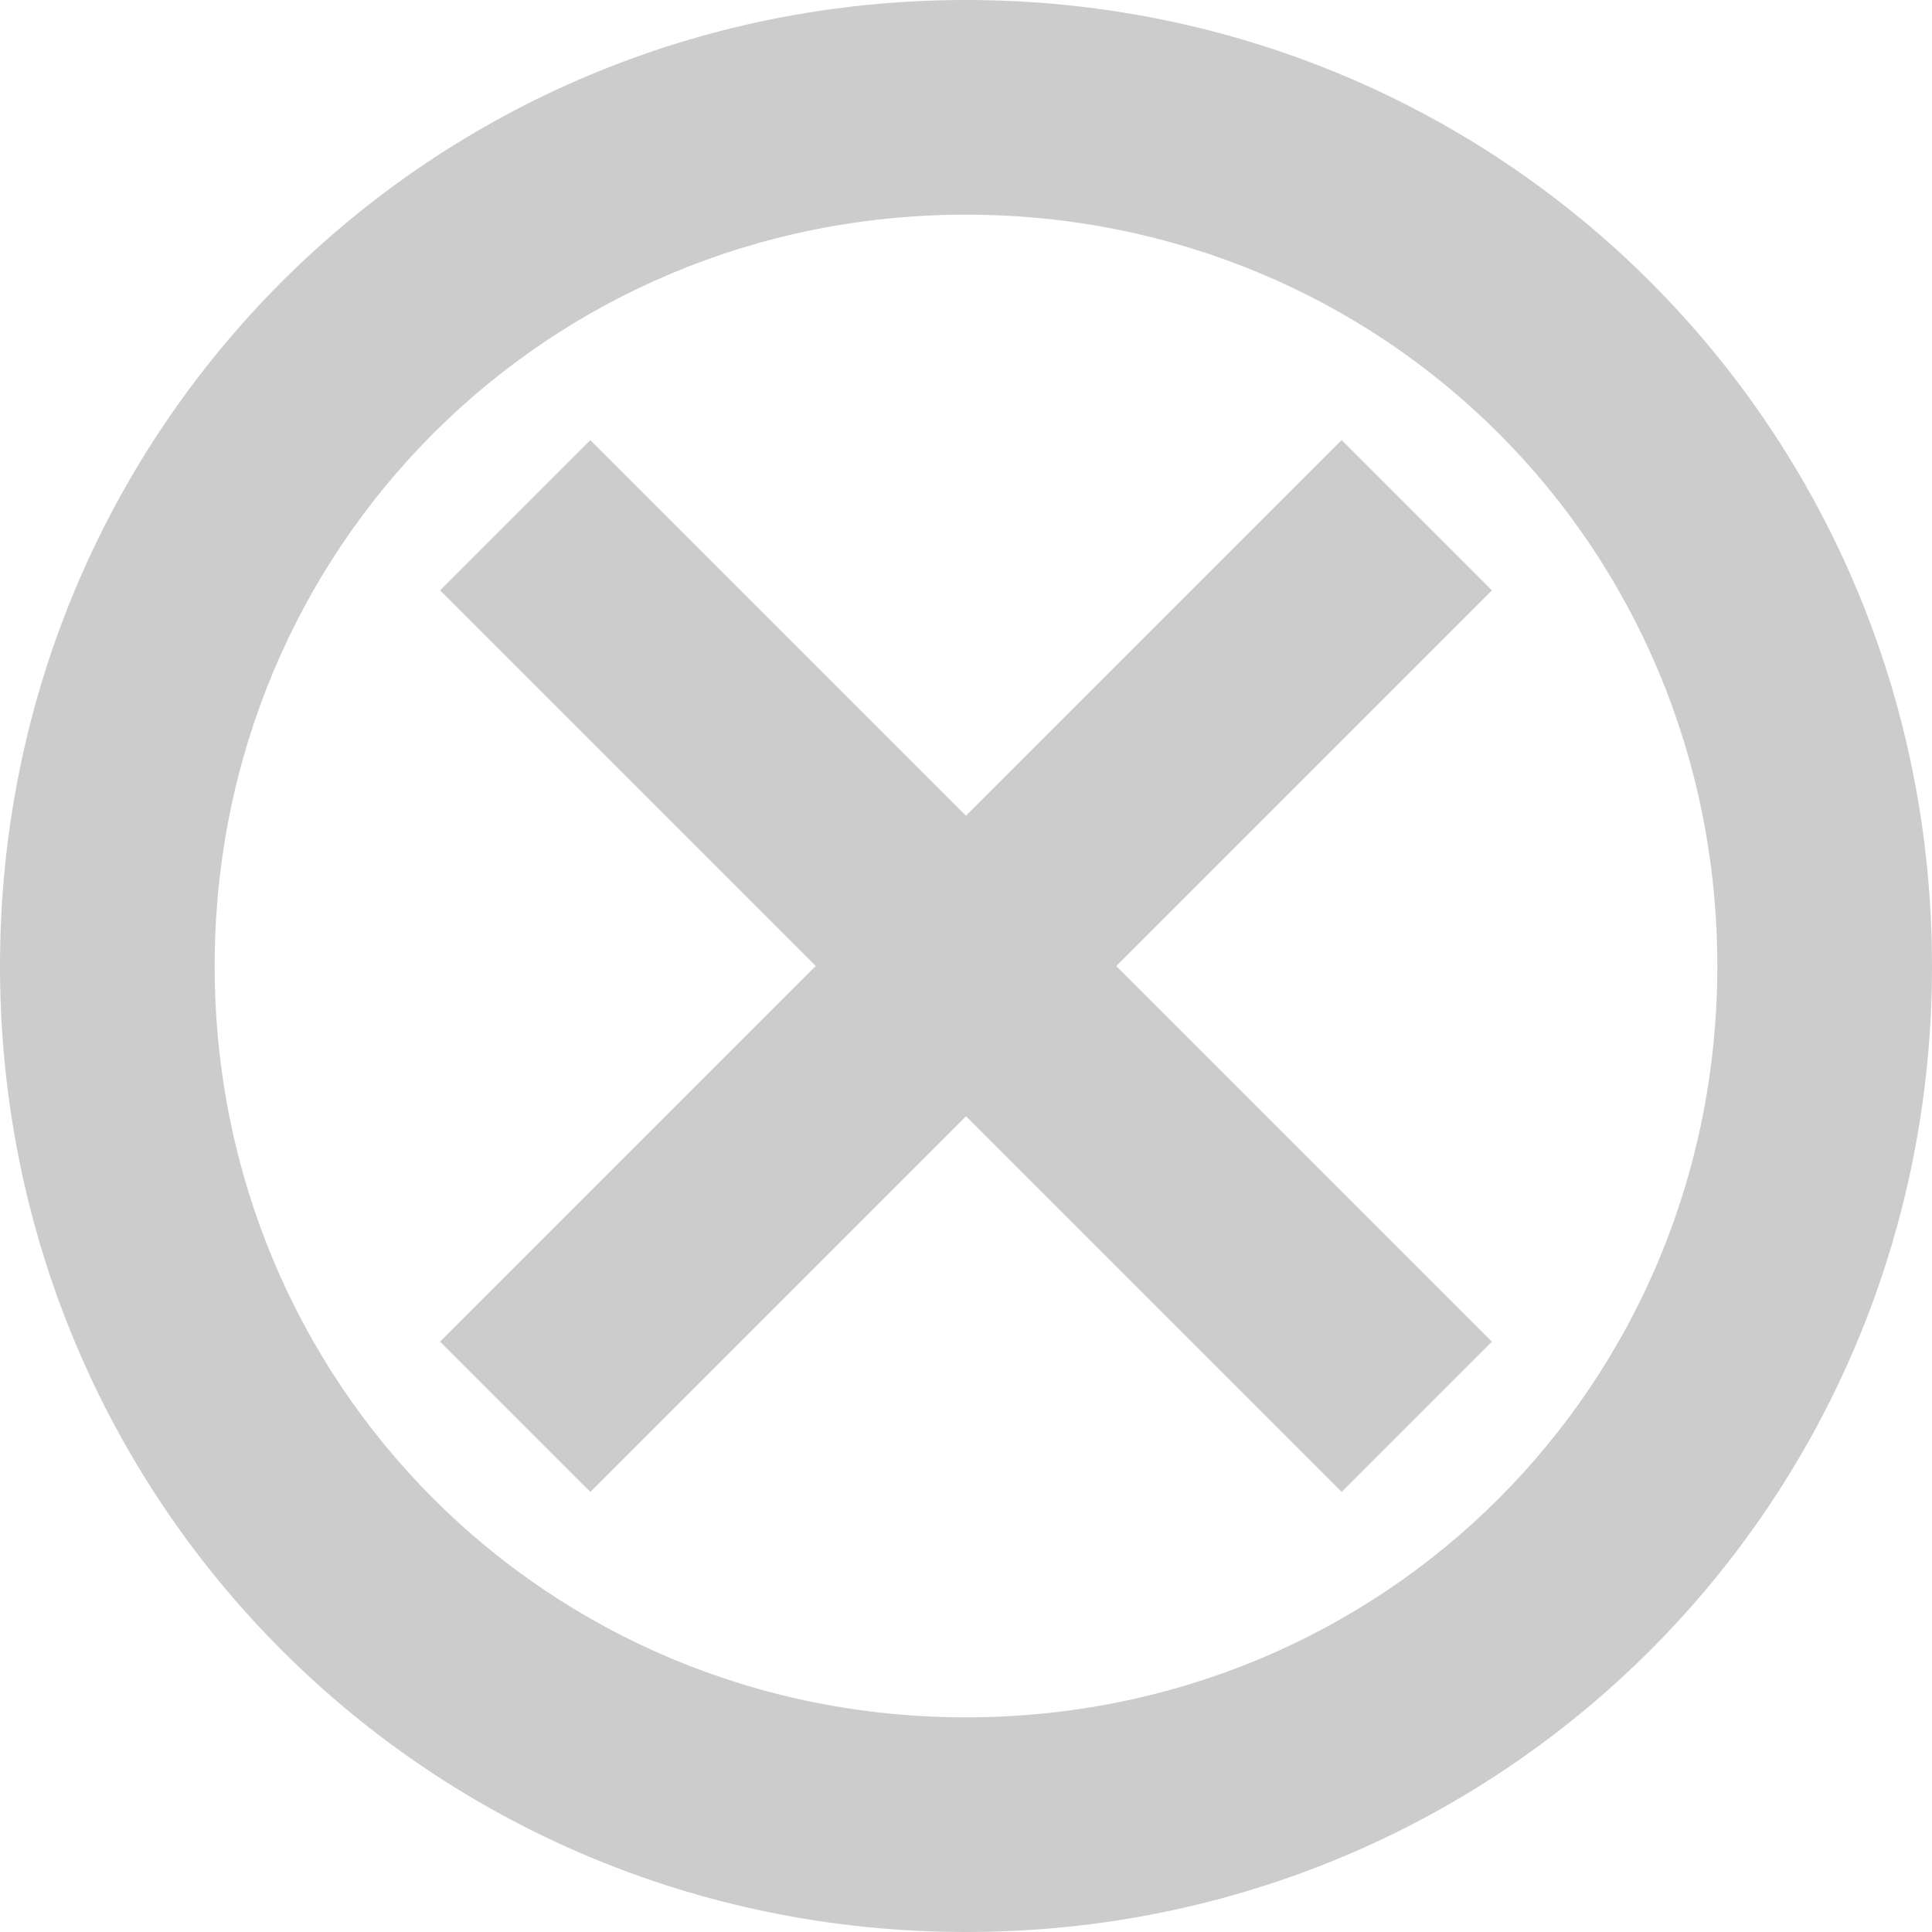
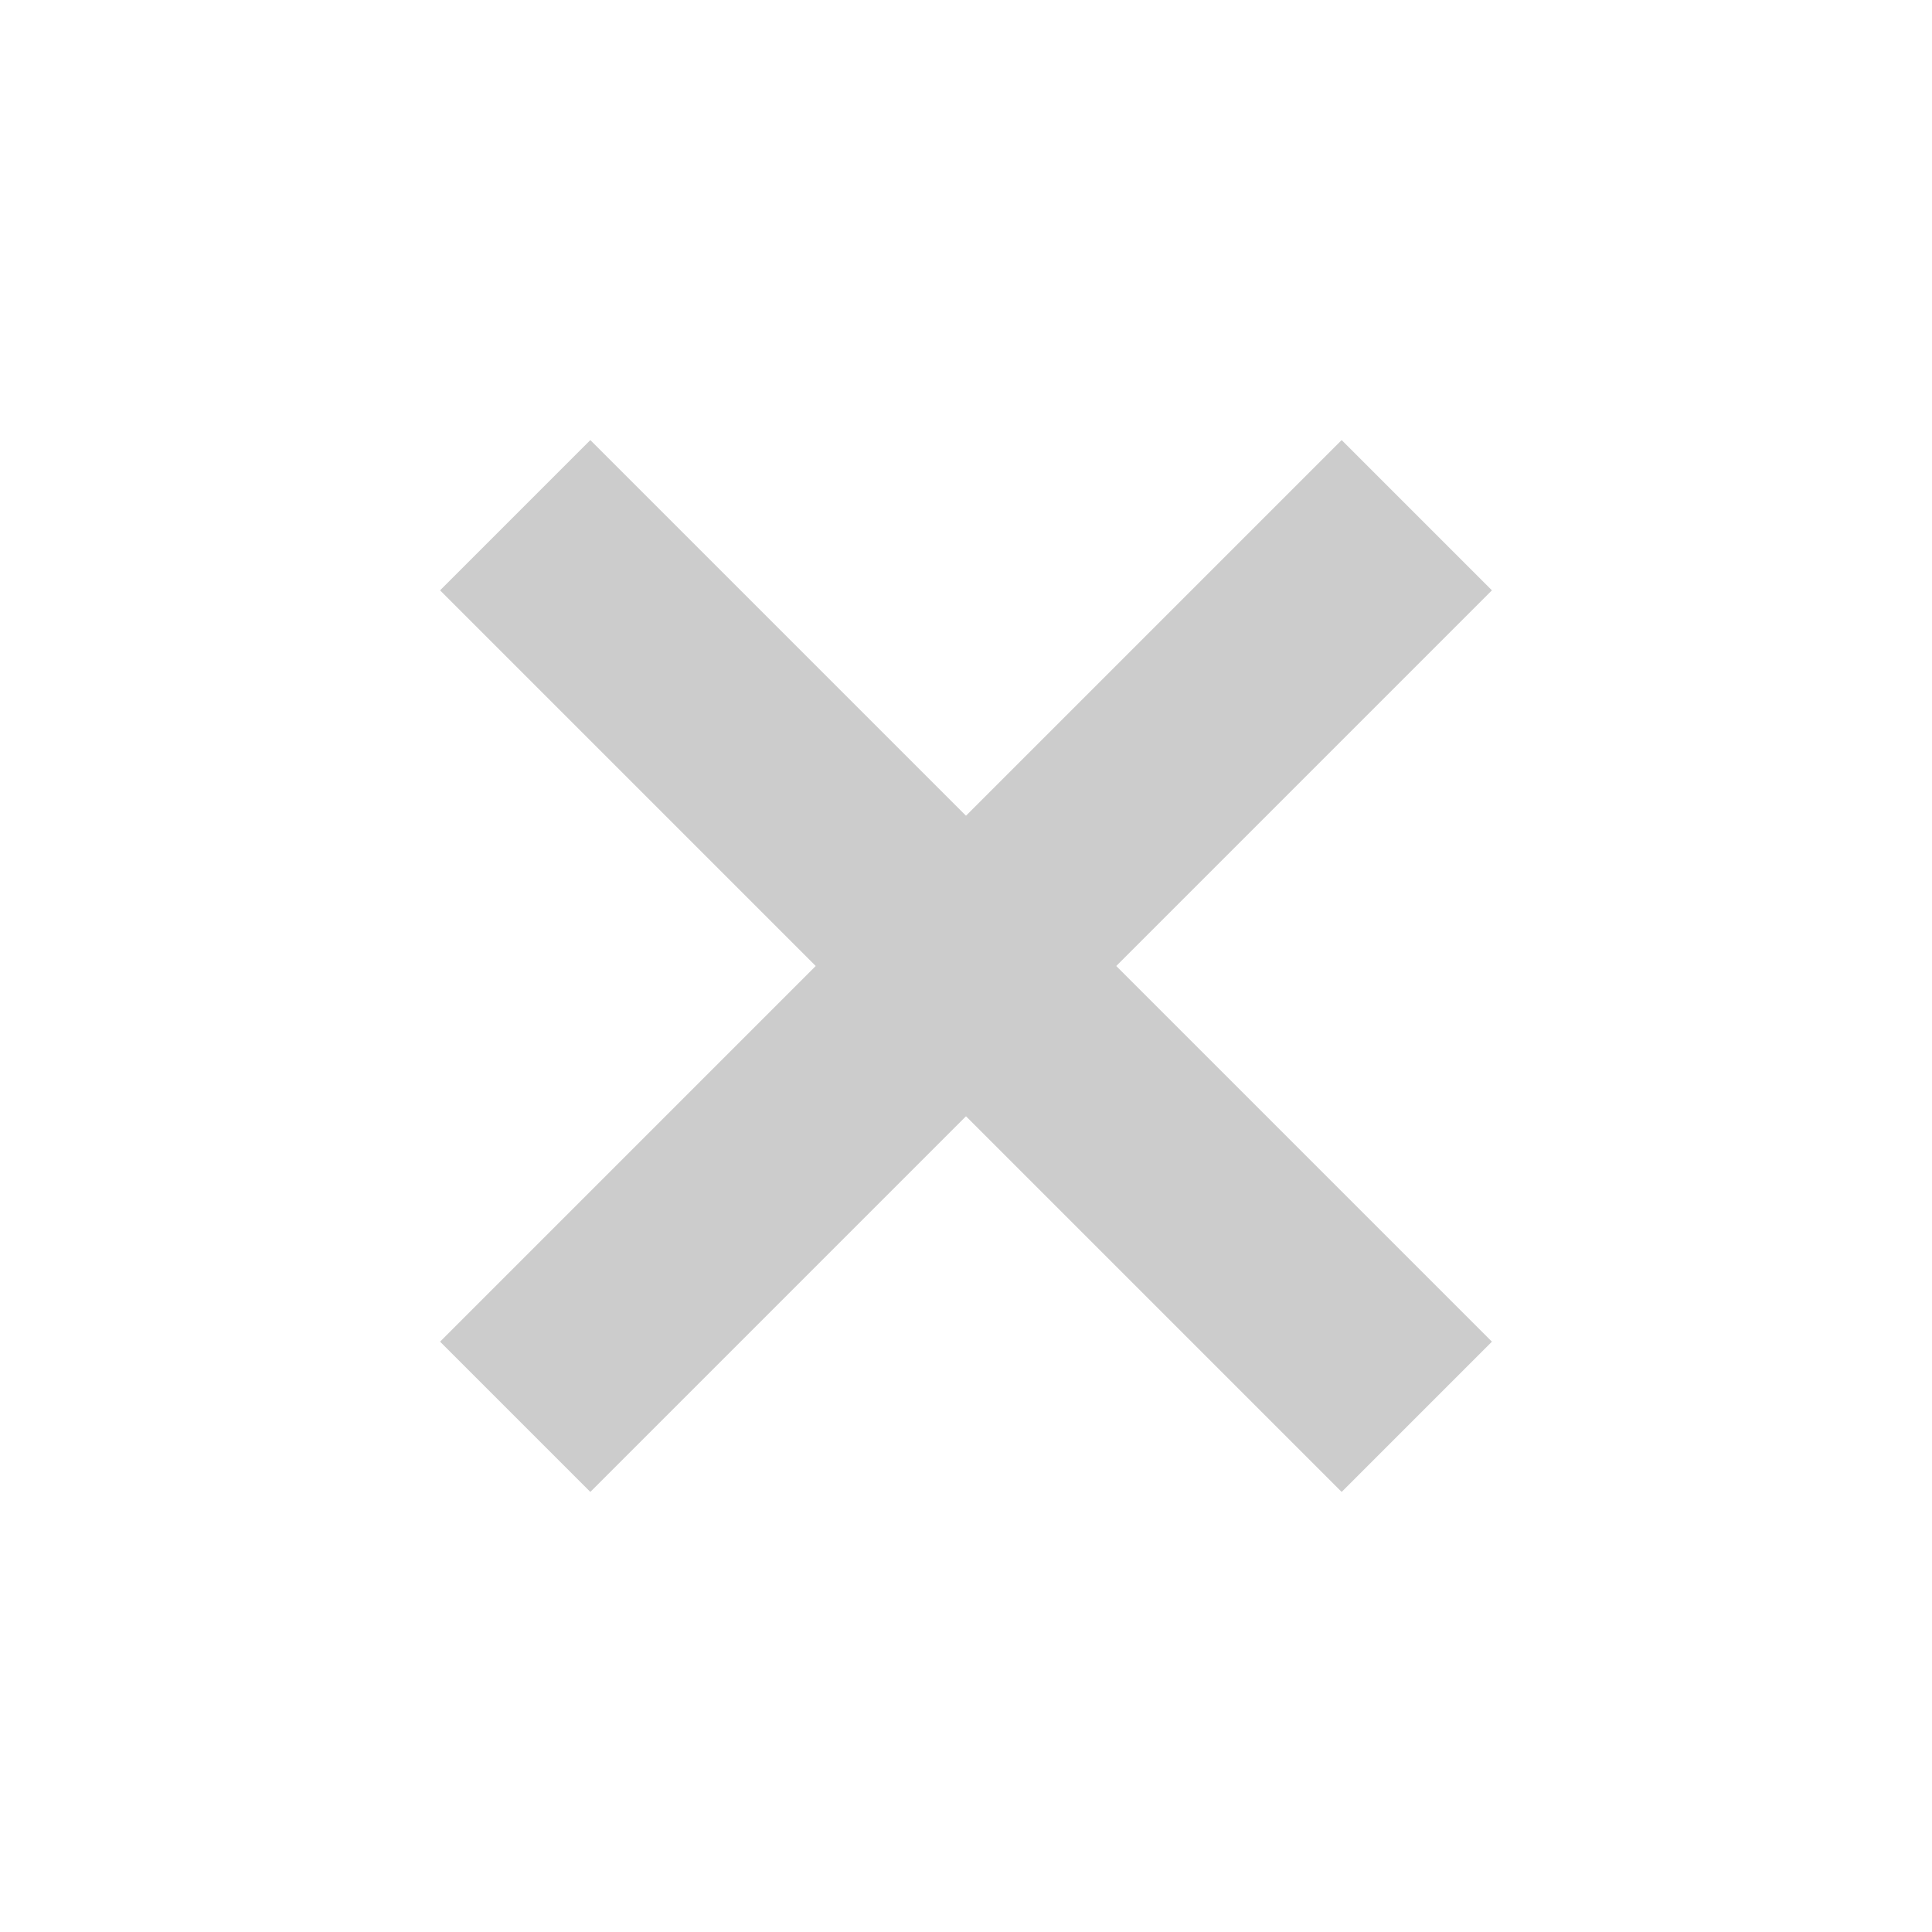
<svg xmlns="http://www.w3.org/2000/svg" version="1.1" baseProfile="tiny" id="Layer_1" x="0px" y="0px" viewBox="0 0 18 18" xml:space="preserve">
-   <path fill="#CCCCCC" d="M9,0C4,0,0,4,0,9c0,5,4,9,9,9c5,0,9-4,9-9C18,4,14,0,9,0z M9,16c-3.9,0-7-3.1-7-7c0-3.9,3.1-7,7-7  c3.9,0,7,3.1,7,7C16,12.9,12.9,16,9,16z" />
  <polygon fill="#CCCCCC" points="13.9,5.5 12.5,4.1 9,7.6 5.5,4.1 4.1,5.5 7.6,9 4.1,12.5 5.5,13.9 9,10.4 12.5,13.9 13.9,12.5   10.4,9 " />
</svg>